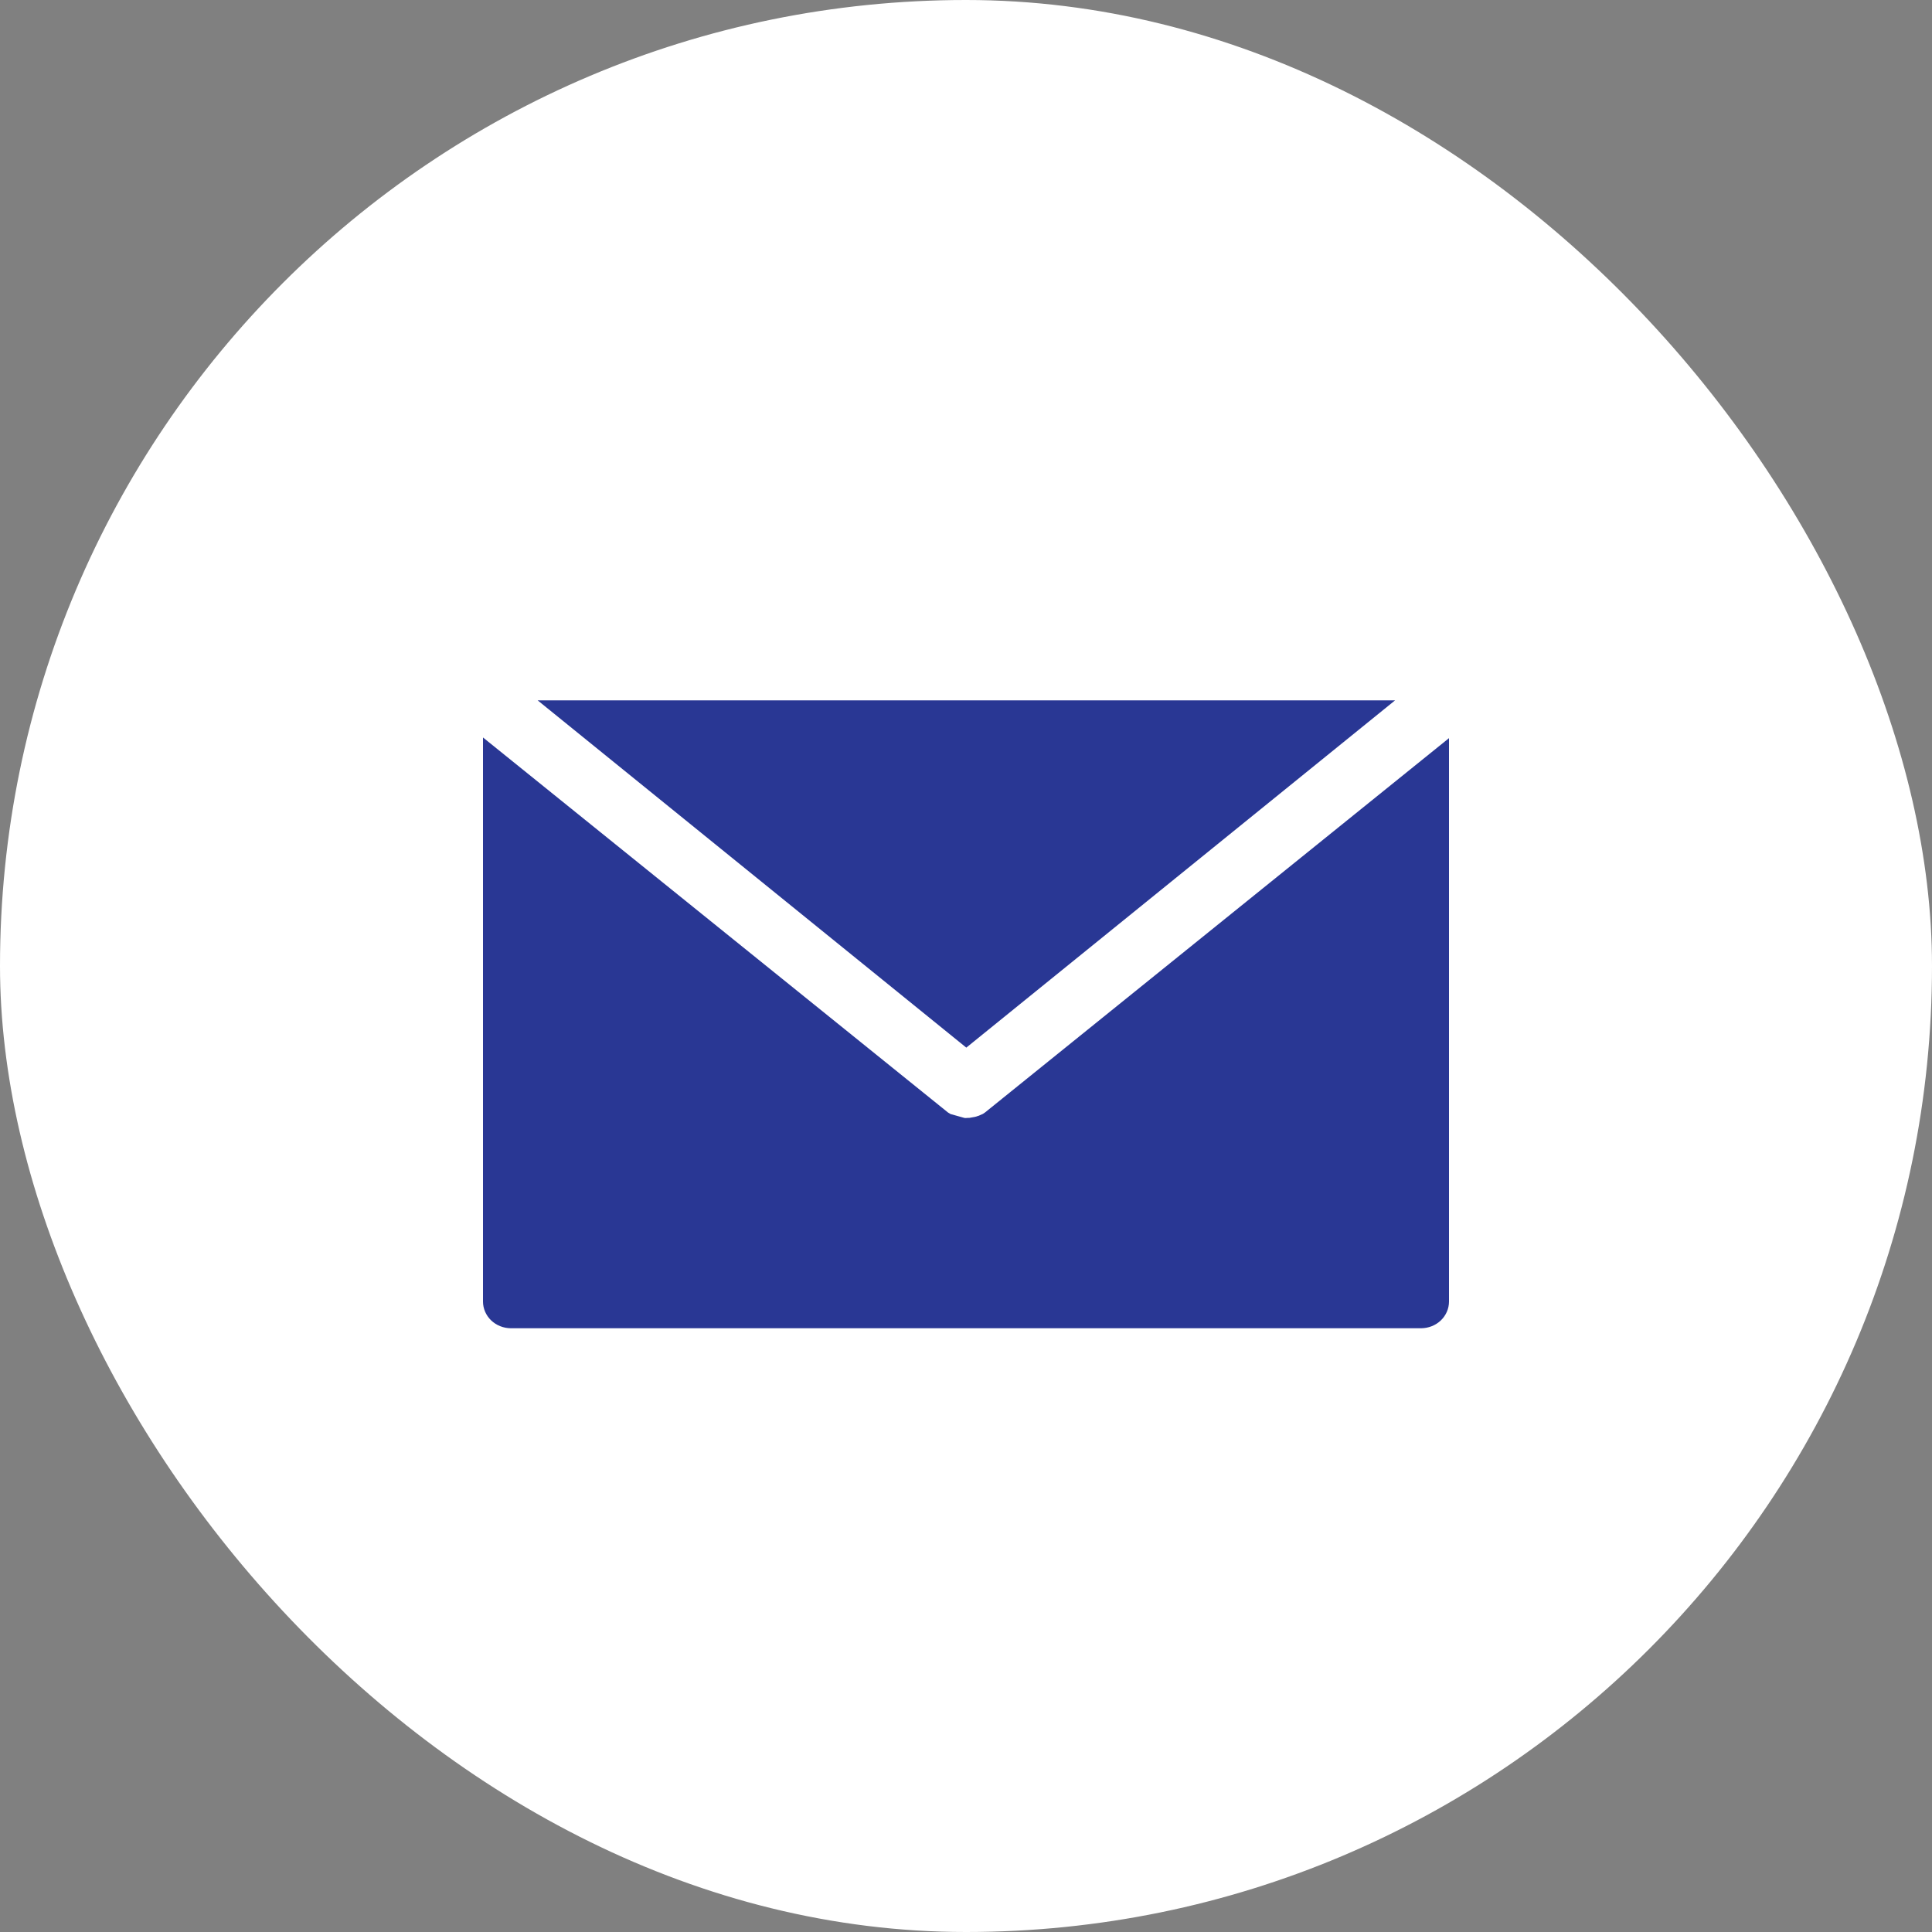
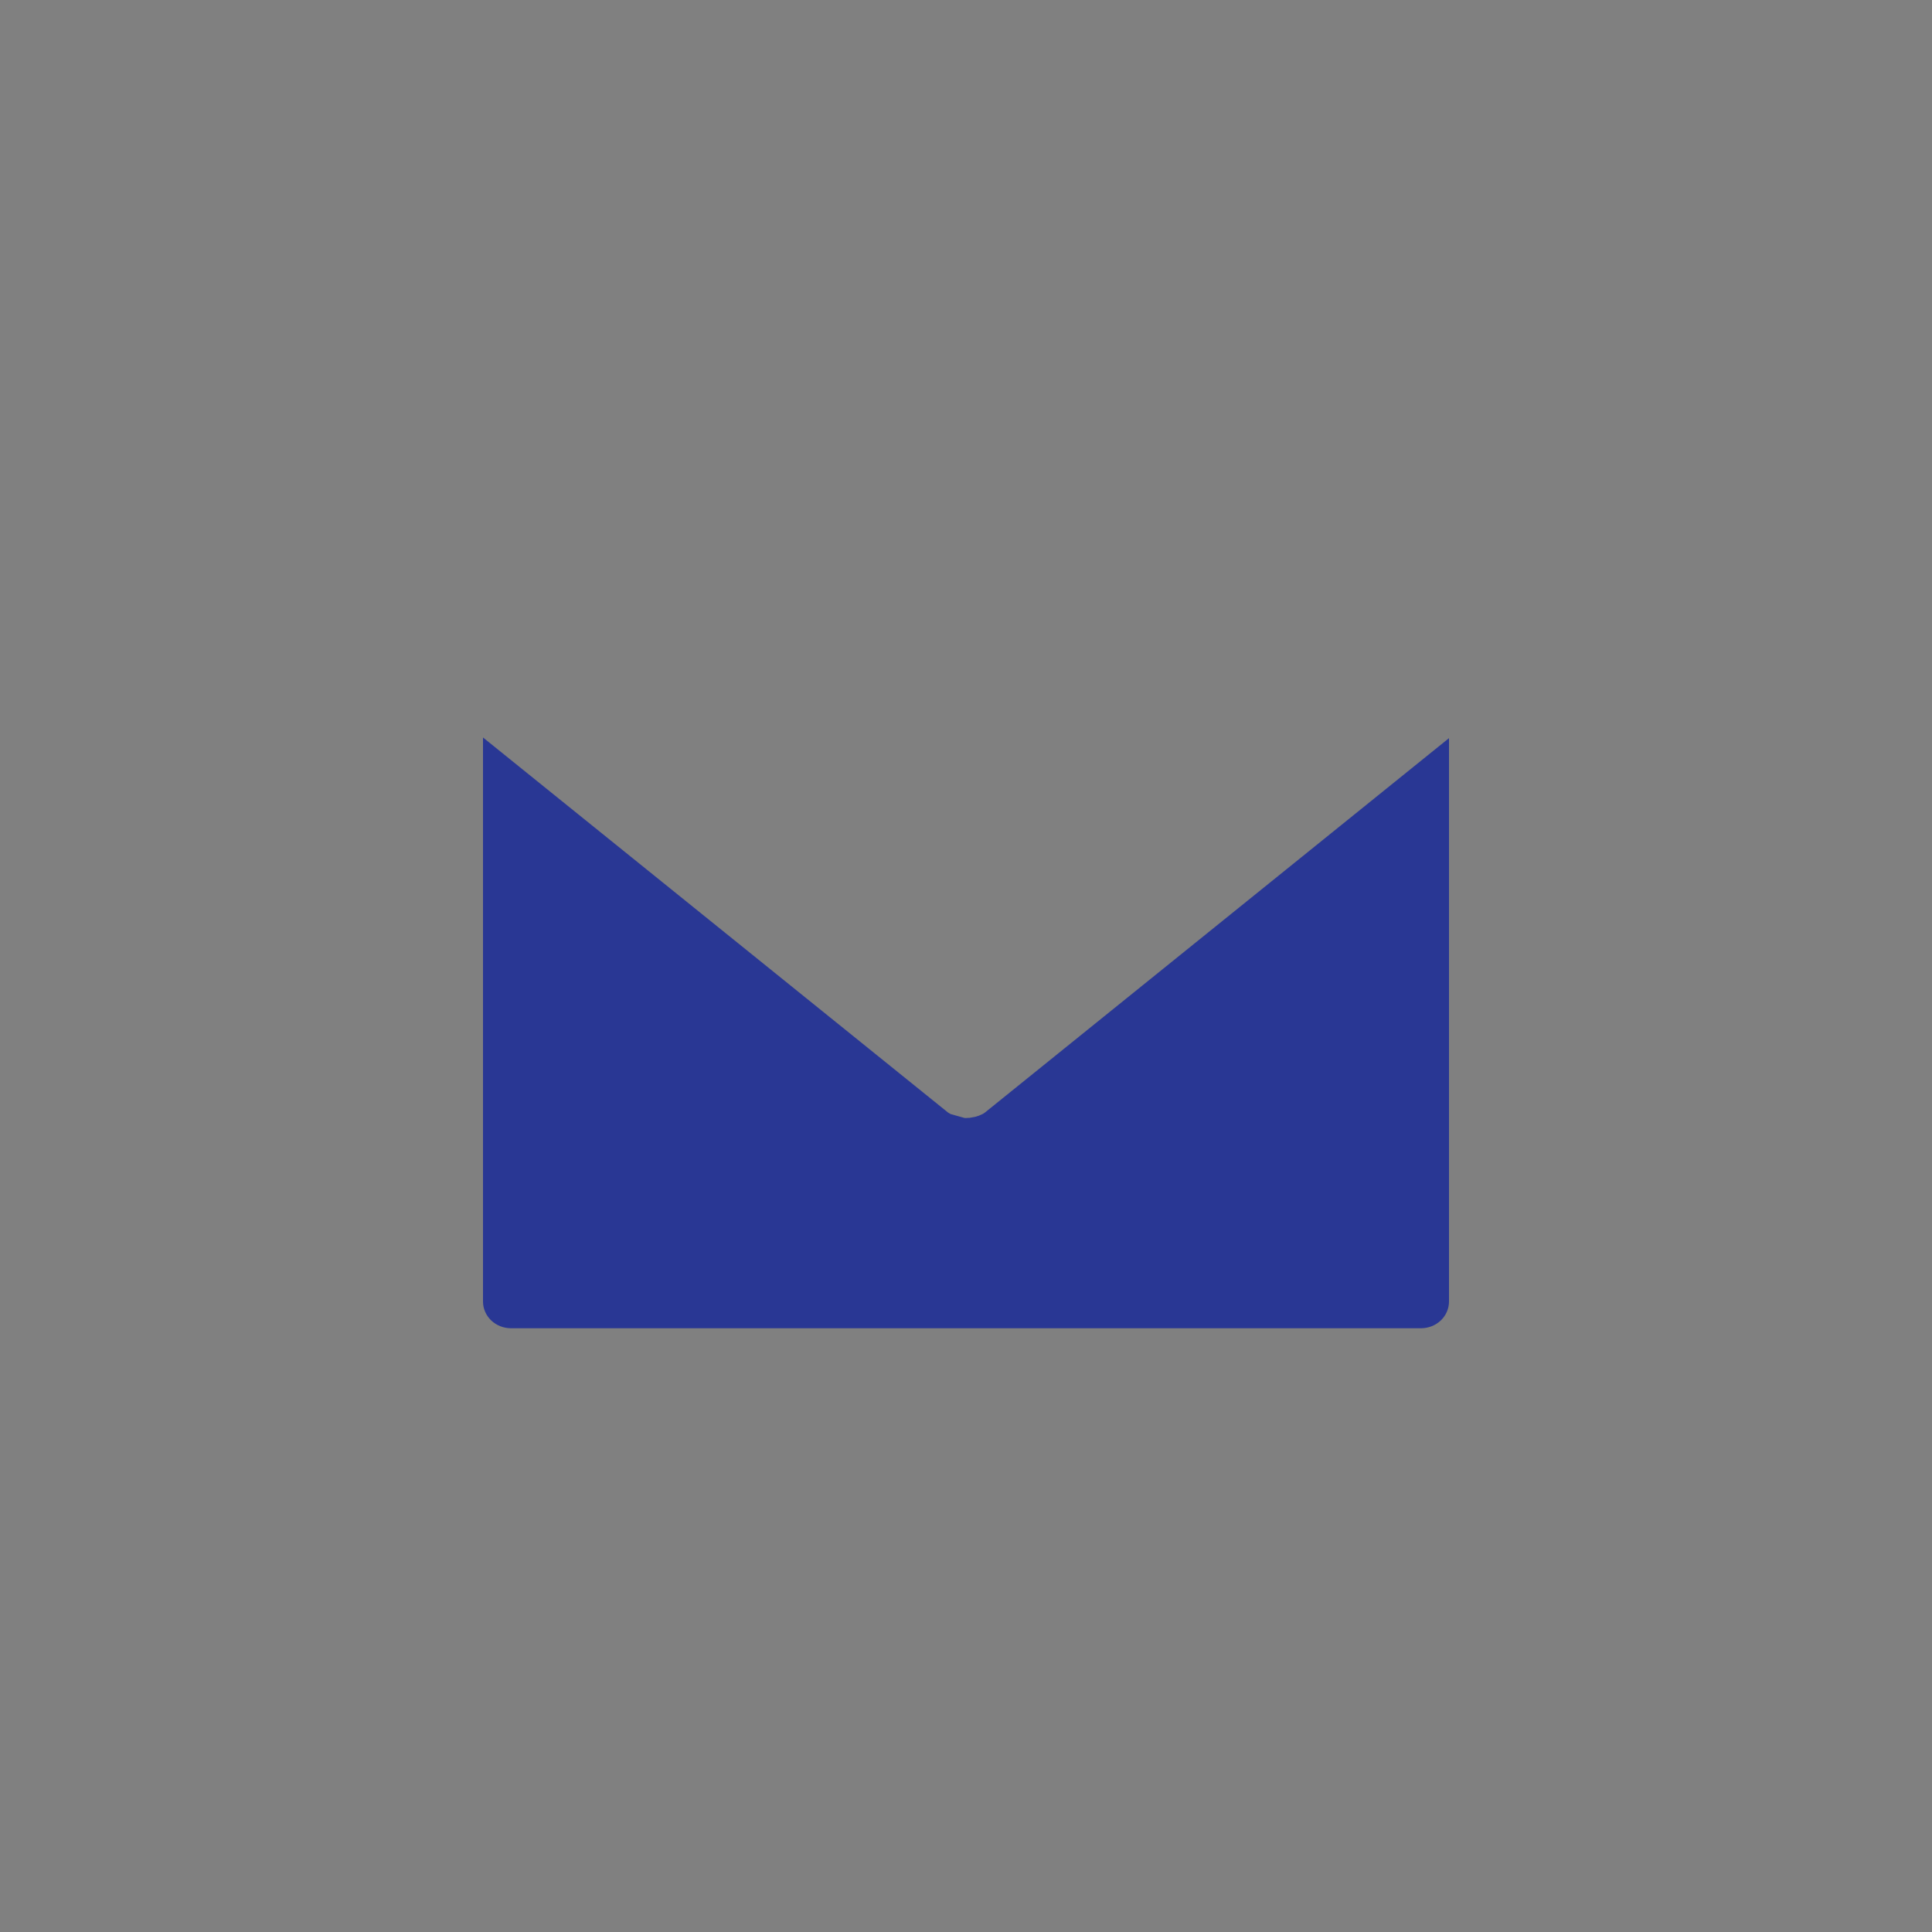
<svg xmlns="http://www.w3.org/2000/svg" width="32" height="32" viewBox="0 0 32 32" fill="none">
  <rect x="0" y="0" width="32" height="32" fill="#808080" stroke="none" />
-   <rect width="32" height="32" rx="16" fill="white" />
-   <path d="M23.107 11.6L16.005 17.352L8.905 11.6H23.107Z" fill="#293794" />
+   <path d="M23.107 11.6L8.905 11.6H23.107Z" fill="#293794" />
  <path d="M24 12.226V21.558C24 21.675 23.951 21.787 23.865 21.87C23.778 21.953 23.661 21.999 23.539 22H8.461C8.339 21.999 8.222 21.953 8.135 21.87C8.049 21.787 8 21.675 8 21.558V12.215L15.701 18.426C15.714 18.434 15.726 18.441 15.744 18.452L15.972 18.516C15.977 18.516 15.983 18.517 15.988 18.518H15.992L16.028 18.516H16.053L16.148 18.499C16.163 18.496 16.177 18.492 16.191 18.486C16.198 18.485 16.205 18.483 16.211 18.48L16.279 18.45C16.291 18.441 16.304 18.434 16.315 18.426L24 12.226Z" fill="#293794" />
</svg>